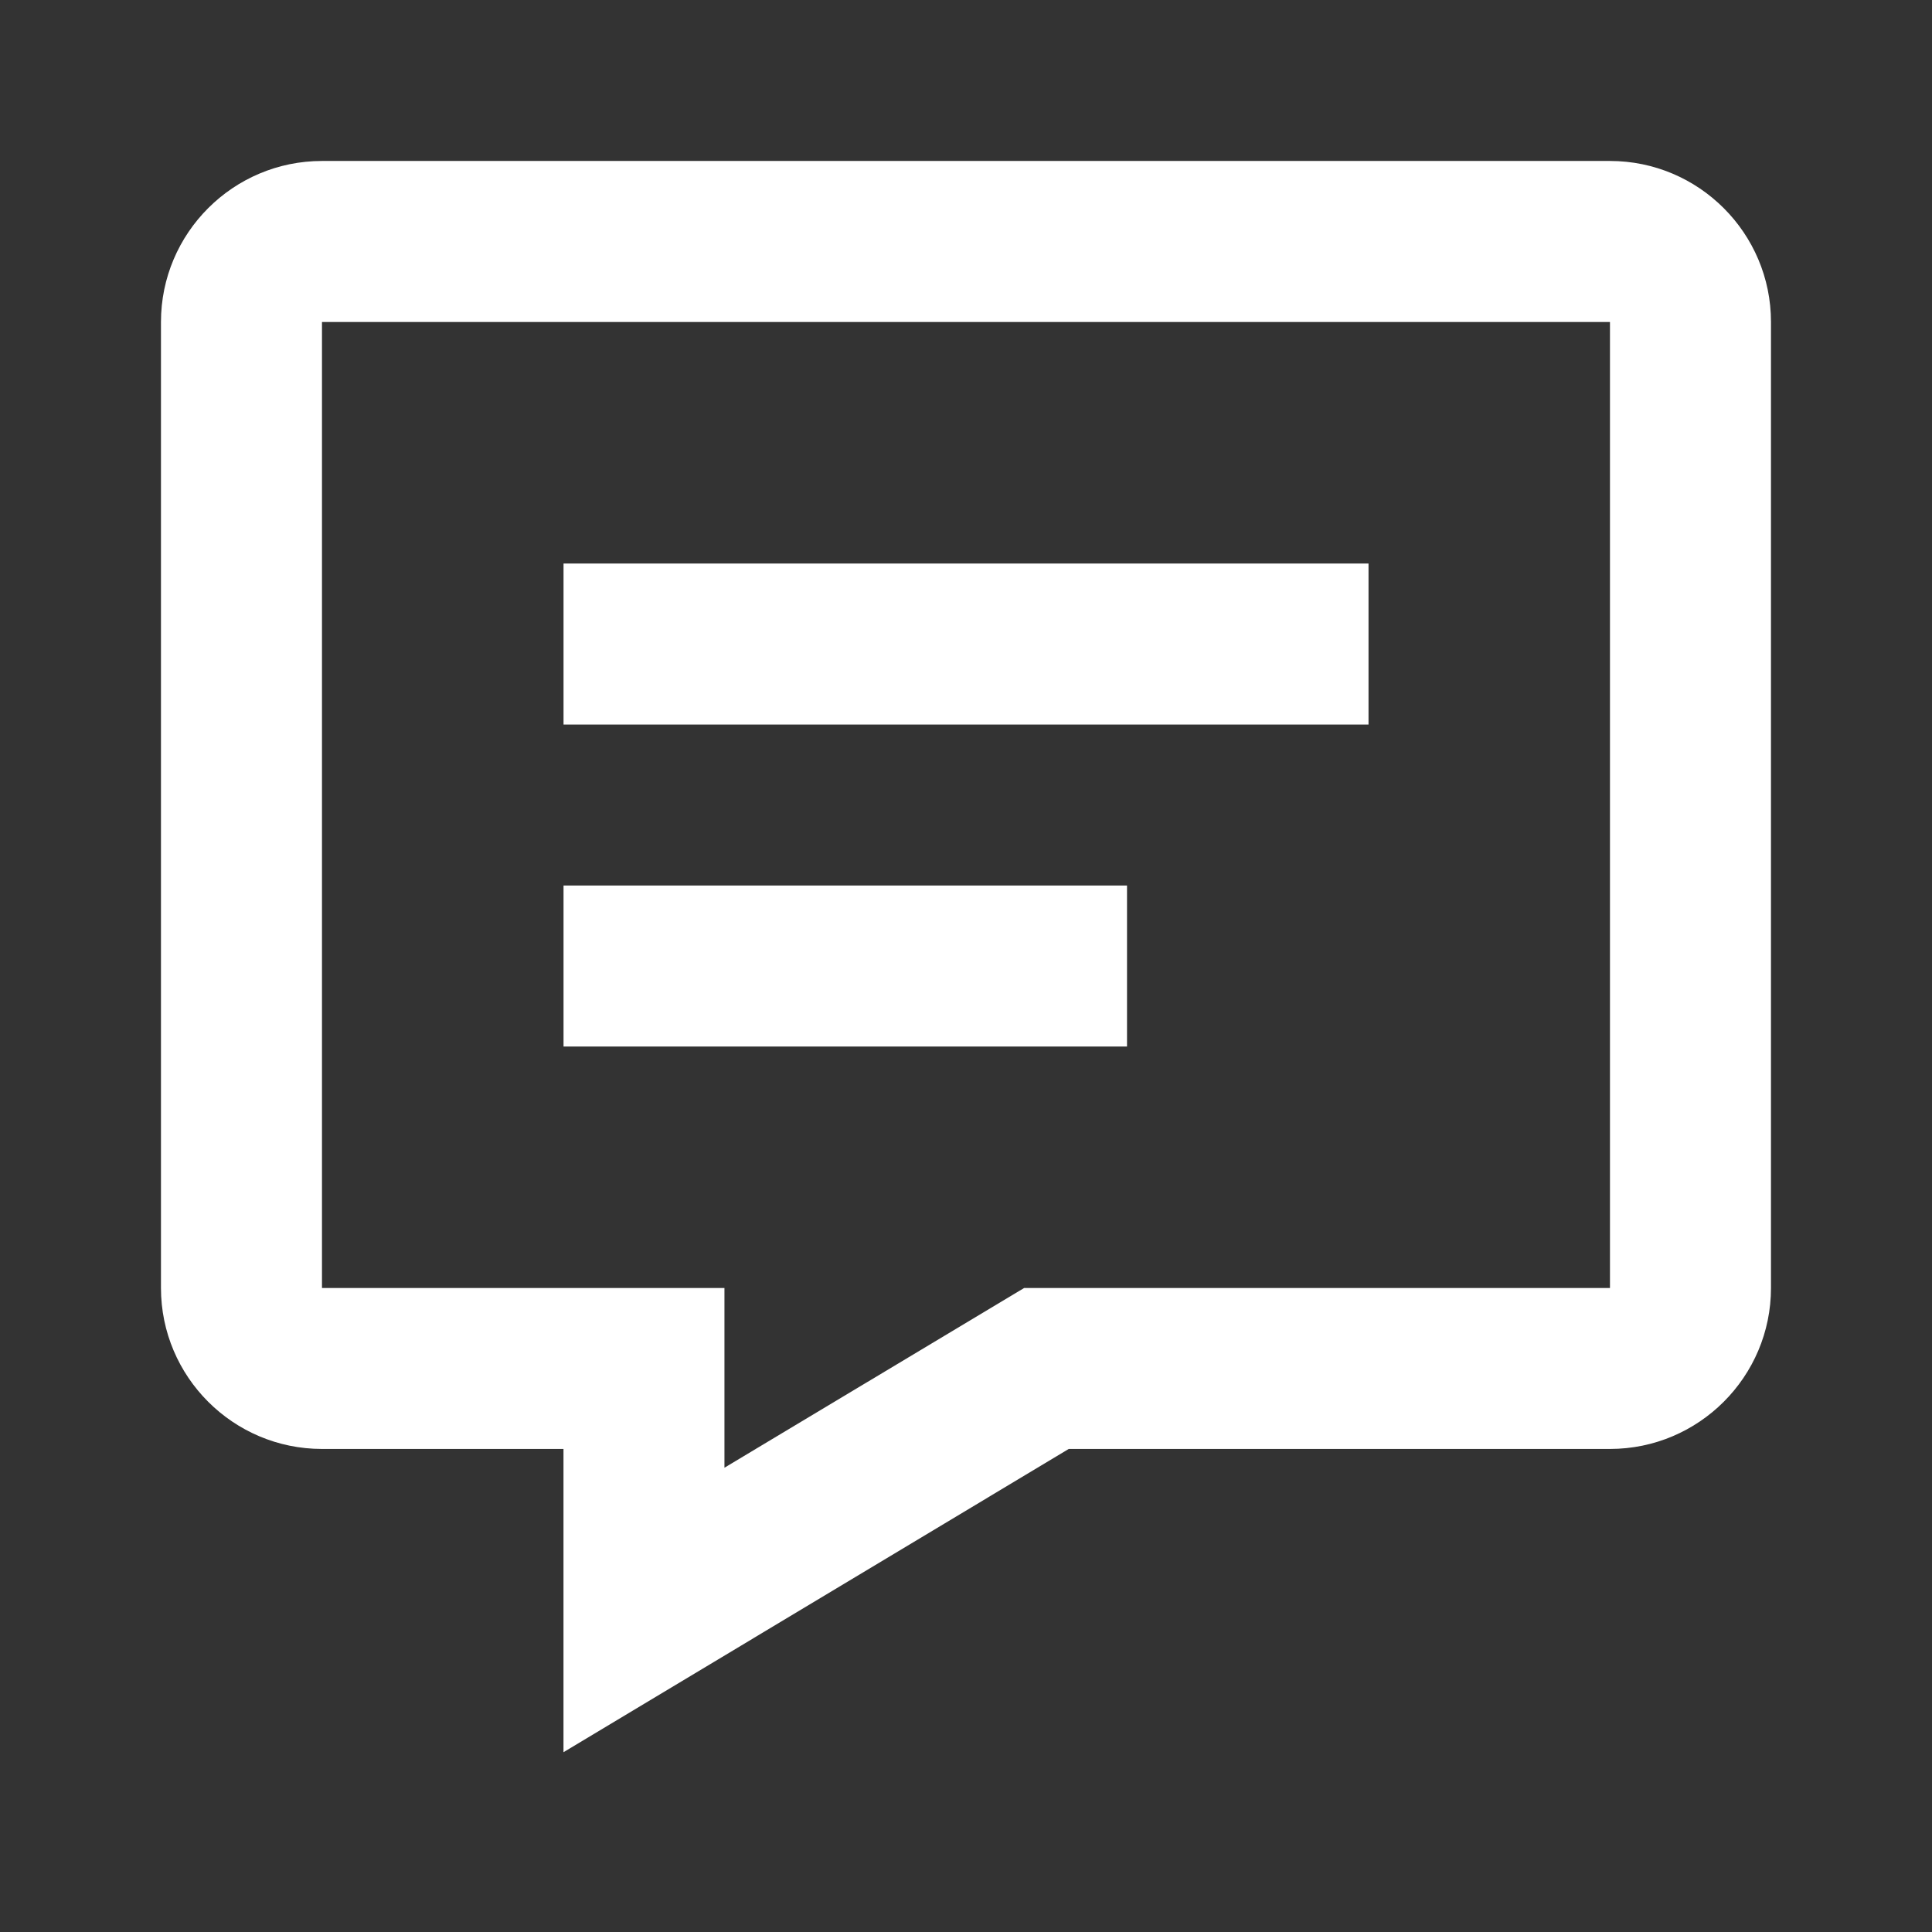
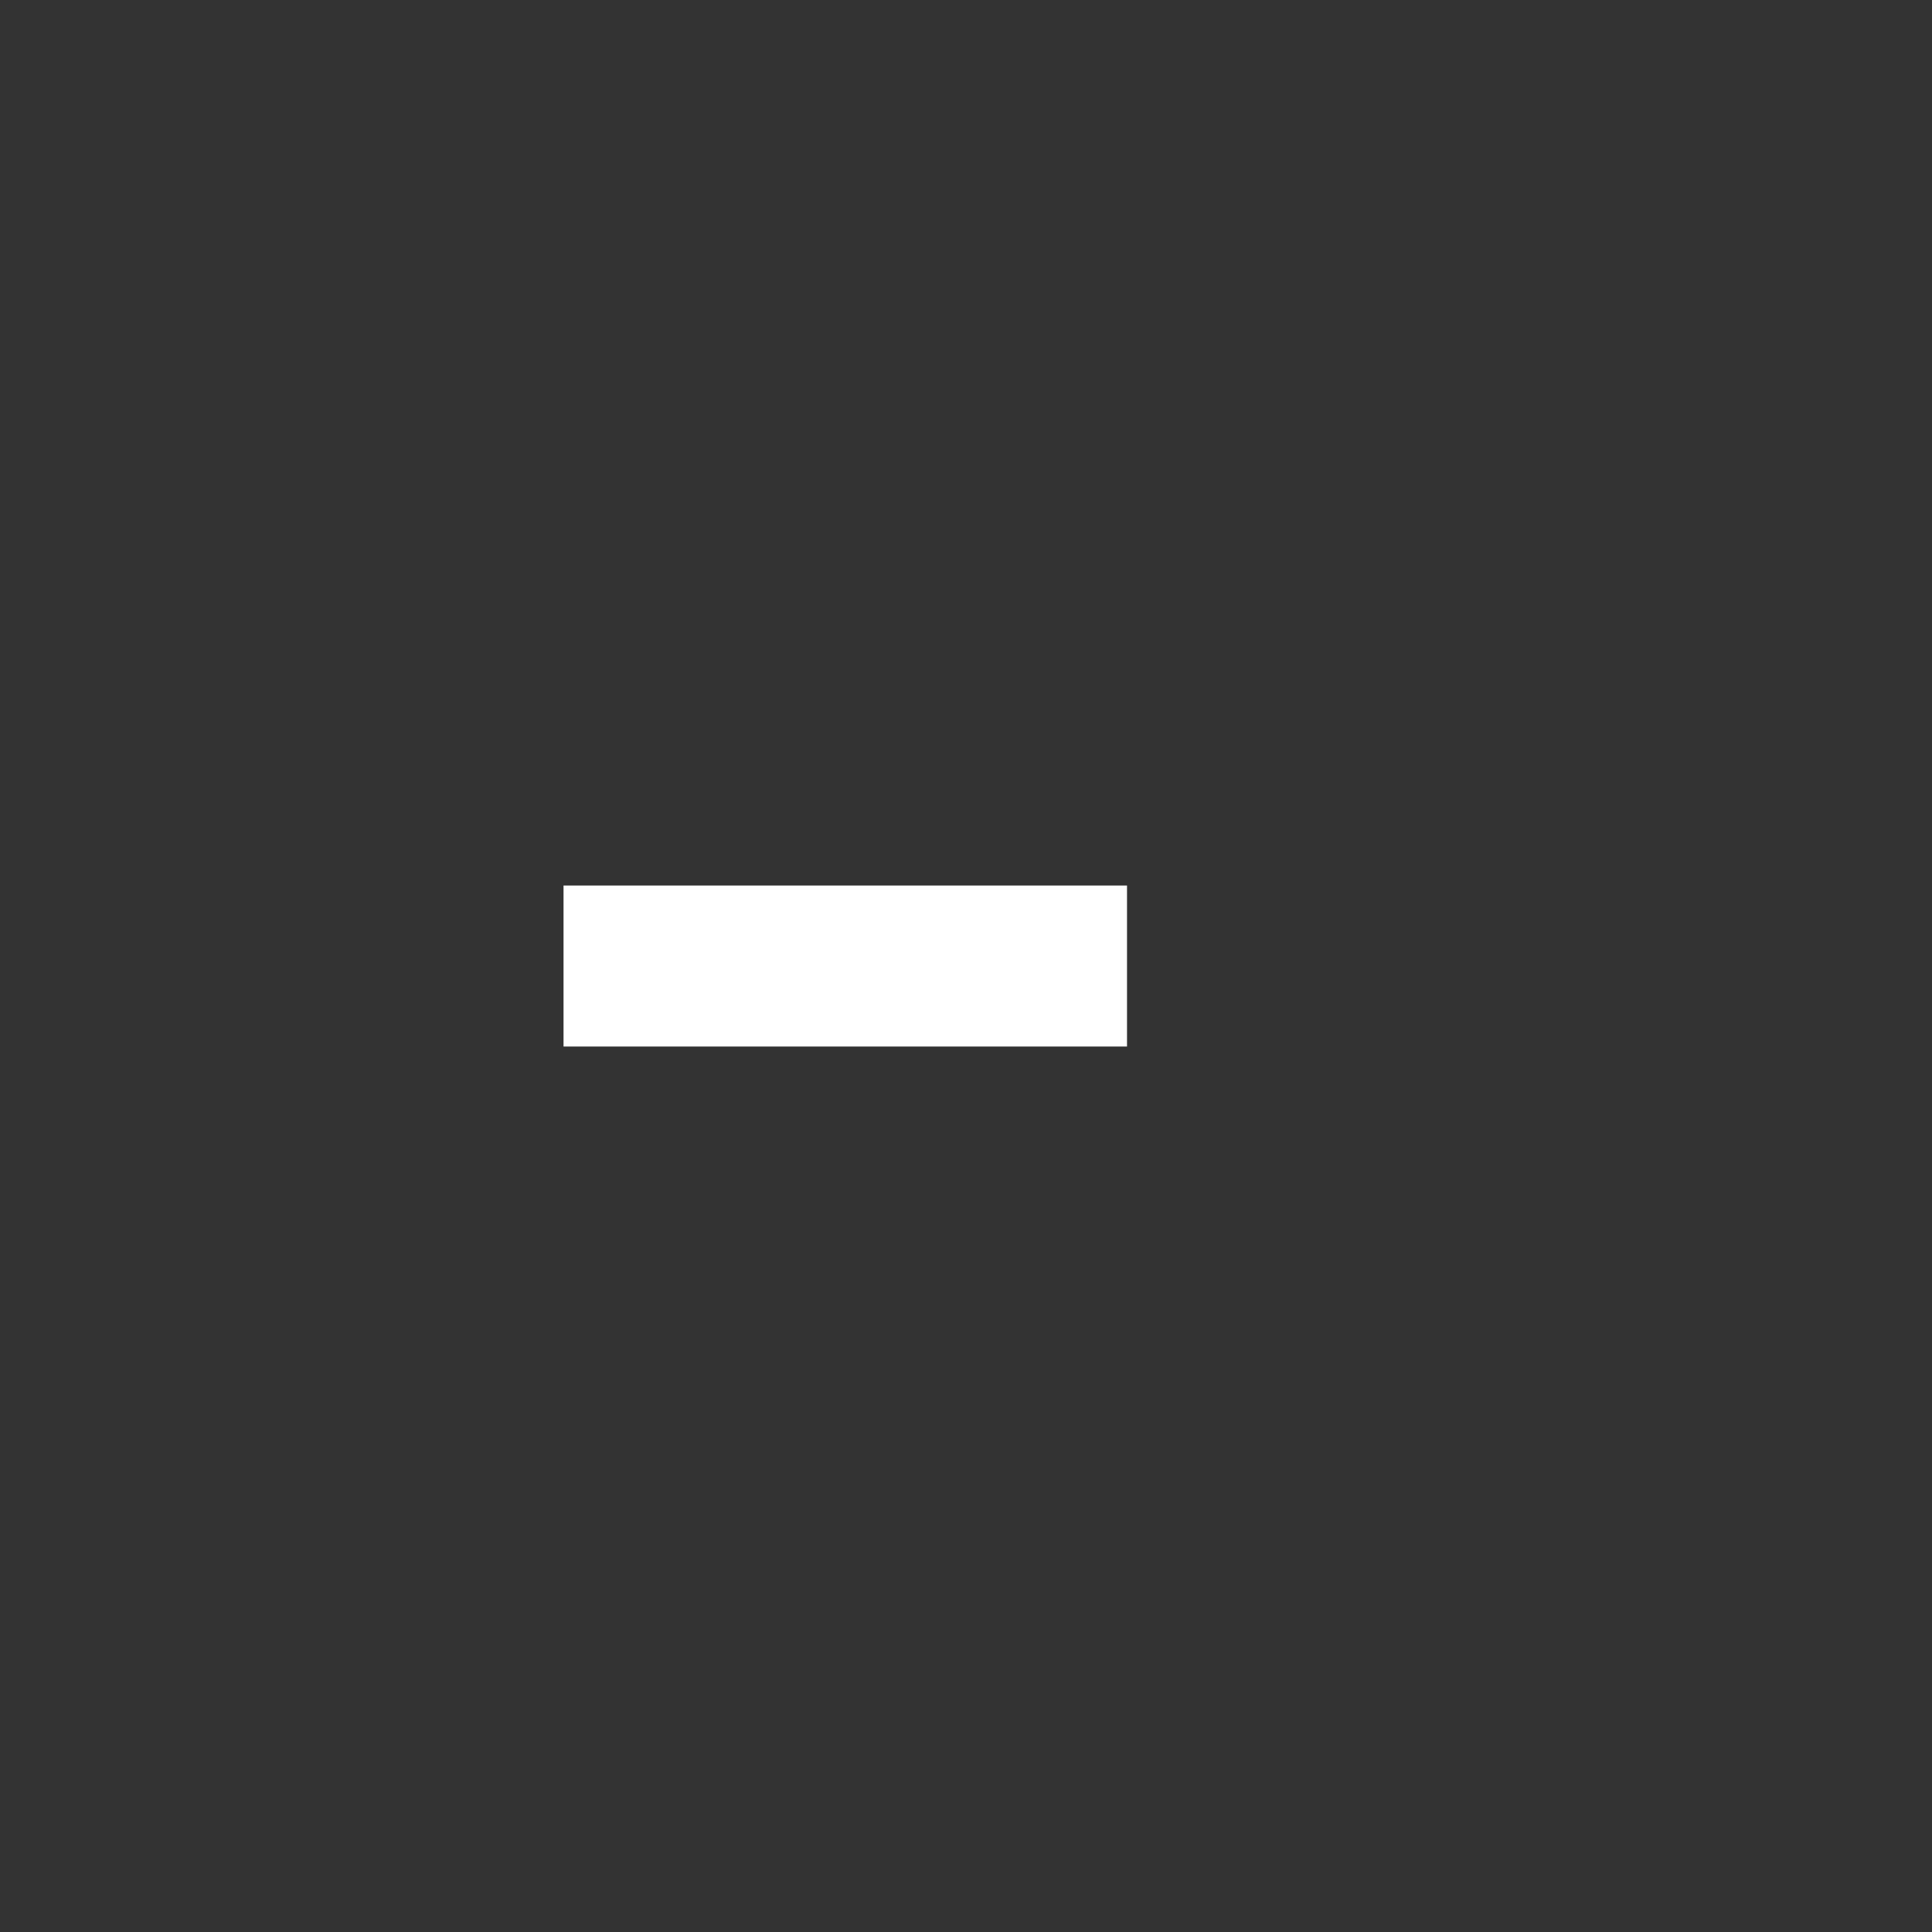
<svg xmlns="http://www.w3.org/2000/svg" width="38" height="38" viewBox="0 0 38 38" fill="none">
  <rect x="0" y="0" width="38" height="38" fill="#333333" stroke="none" />
-   <path d="M31.666 3.166H6.333C4.586 3.166 3.166 4.586 3.166 6.333V25.333C3.166 27.079 4.586 28.499 6.333 28.499H11.083V34.464L21.021 28.499H31.666C33.412 28.499 34.833 27.079 34.833 25.333V6.333C34.833 4.586 33.412 3.166 31.666 3.166ZM31.666 25.333H20.144L14.249 28.868V25.333H6.333V6.333H31.666V25.333Z" fill="white" />
-   <path d="M11.084 11.084H26.917V14.251H11.084V11.084ZM11.084 17.417H22.167V20.584H11.084V17.417Z" fill="white" />
+   <path d="M11.084 11.084H26.917V14.251V11.084ZM11.084 17.417H22.167V20.584H11.084V17.417Z" fill="white" />
</svg>